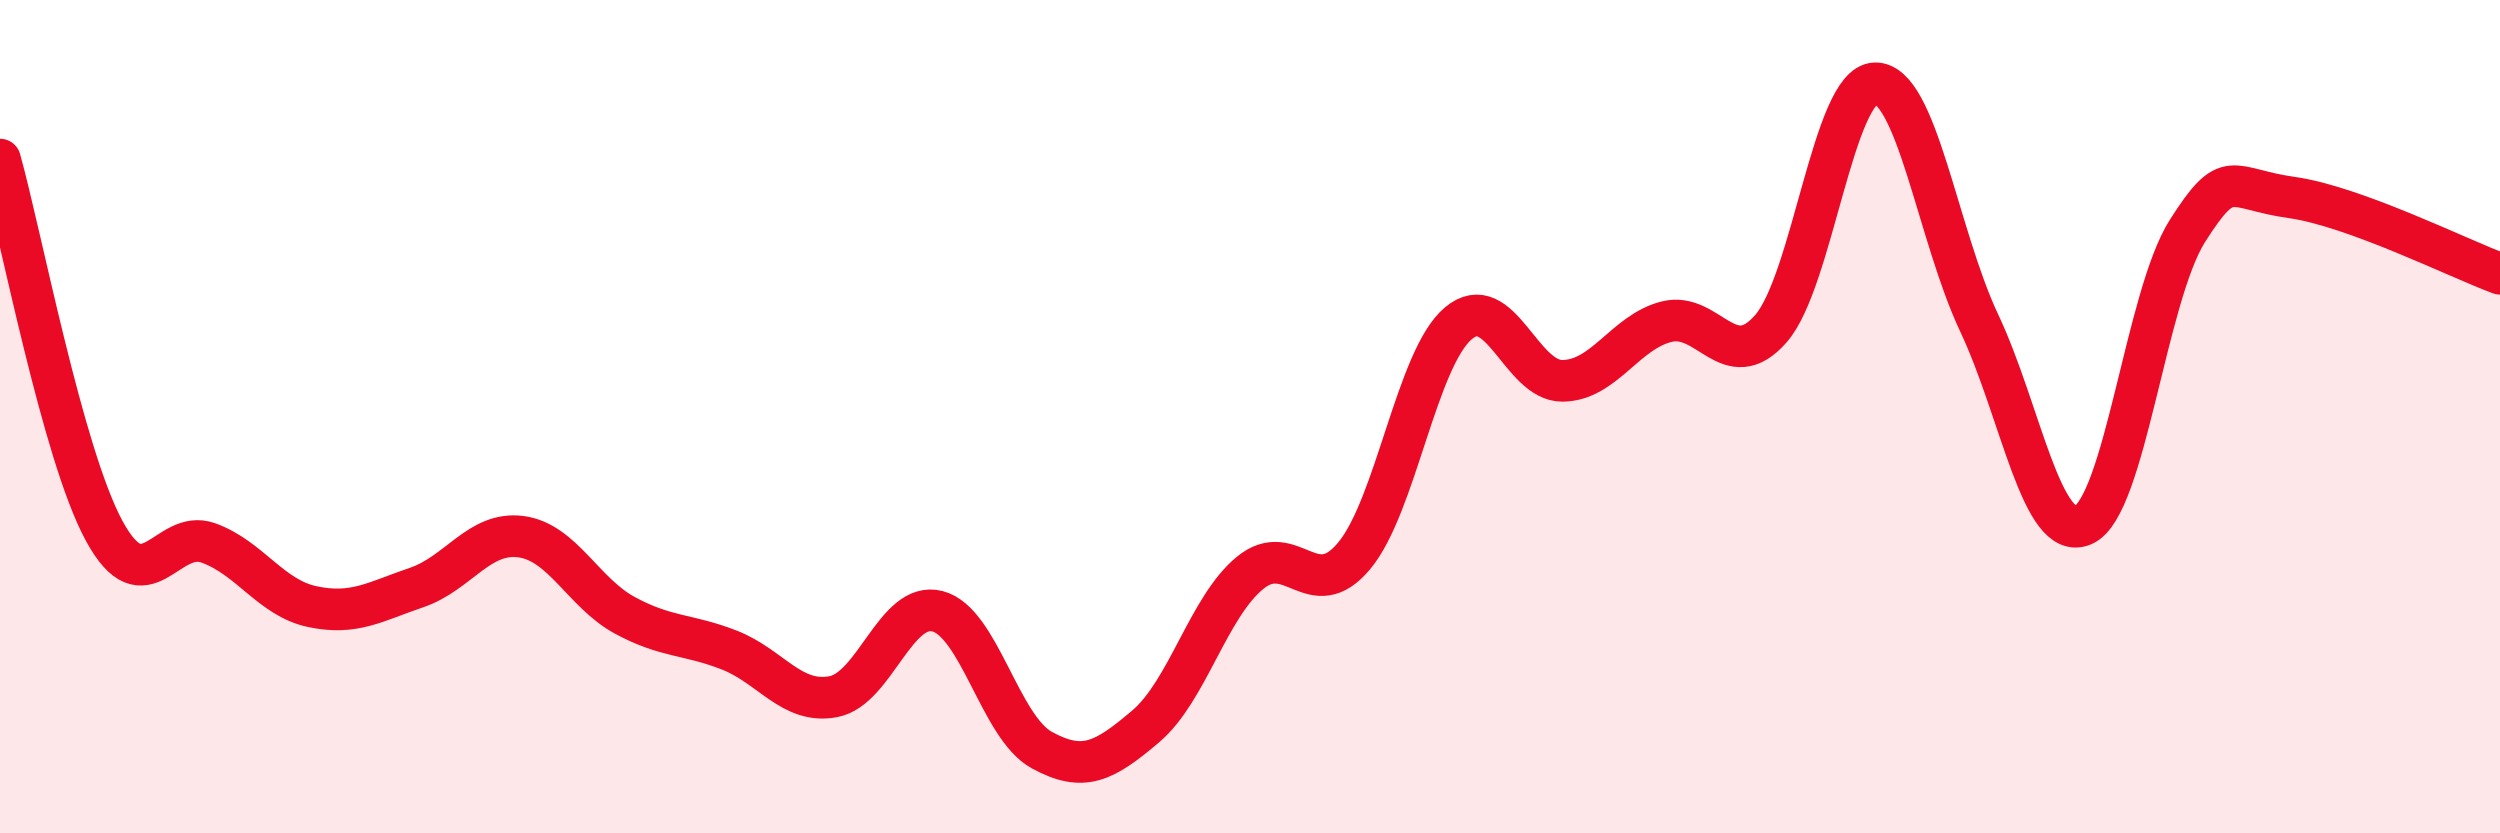
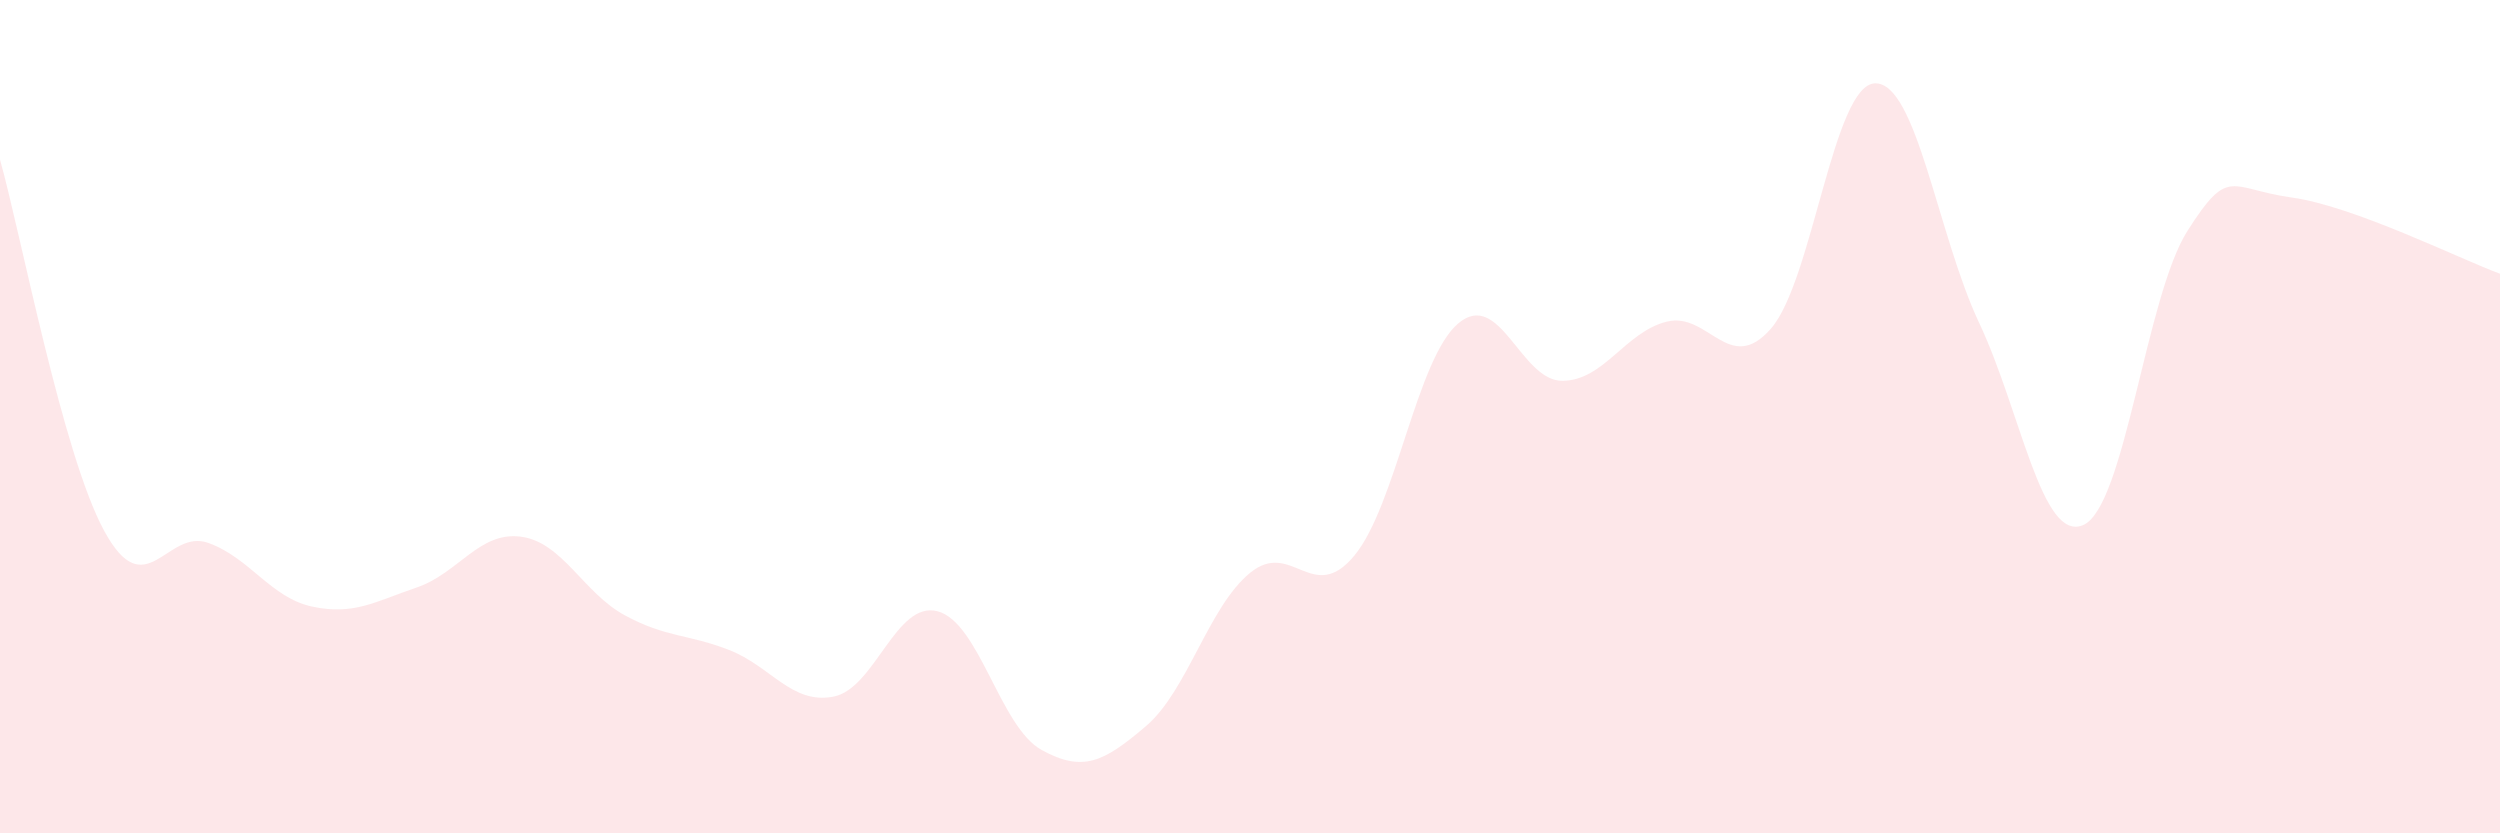
<svg xmlns="http://www.w3.org/2000/svg" width="60" height="20" viewBox="0 0 60 20">
  <path d="M 0,3.83 C 0.5,5.61 1.5,10.9 2.5,12.74 C 3.5,14.58 4,12.67 5,13.03 C 6,13.39 6.5,14.35 7.5,14.56 C 8.5,14.77 9,14.44 10,14.1 C 11,13.76 11.5,12.75 12.5,12.88 C 13.5,13.01 14,14.23 15,14.77 C 16,15.31 16.5,15.21 17.5,15.6 C 18.5,15.99 19,16.91 20,16.72 C 21,16.53 21.5,14.41 22.5,14.67 C 23.5,14.93 24,17.45 25,18 C 26,18.55 26.5,18.28 27.5,17.43 C 28.5,16.58 29,14.57 30,13.75 C 31,12.93 31.5,14.54 32.5,13.34 C 33.5,12.14 34,8.6 35,7.76 C 36,6.92 36.5,9.15 37.5,9.14 C 38.5,9.13 39,7.97 40,7.72 C 41,7.47 41.5,9.03 42.5,7.89 C 43.5,6.75 44,2.03 45,2 C 46,1.97 46.5,5.63 47.5,7.75 C 48.5,9.87 49,13.04 50,12.6 C 51,12.16 51.5,7.11 52.5,5.54 C 53.5,3.97 53.5,4.53 55,4.74 C 56.5,4.95 59,6.2 60,6.57L60 20L0 20Z" fill="#EB0A25" opacity="0.1" stroke-linecap="round" stroke-linejoin="round" />
-   <path d="M 0,3.83 C 0.5,5.61 1.5,10.9 2.5,12.74 C 3.5,14.58 4,12.67 5,13.03 C 6,13.39 6.5,14.35 7.5,14.56 C 8.5,14.77 9,14.44 10,14.1 C 11,13.76 11.5,12.75 12.5,12.88 C 13.5,13.01 14,14.23 15,14.77 C 16,15.31 16.5,15.21 17.5,15.6 C 18.5,15.99 19,16.91 20,16.72 C 21,16.53 21.5,14.41 22.5,14.67 C 23.5,14.93 24,17.45 25,18 C 26,18.55 26.5,18.28 27.5,17.43 C 28.5,16.58 29,14.57 30,13.75 C 31,12.93 31.5,14.54 32.5,13.34 C 33.5,12.14 34,8.6 35,7.76 C 36,6.92 36.5,9.15 37.5,9.14 C 38.5,9.13 39,7.97 40,7.72 C 41,7.47 41.5,9.03 42.5,7.89 C 43.5,6.75 44,2.03 45,2 C 46,1.97 46.5,5.63 47.5,7.75 C 48.5,9.87 49,13.04 50,12.6 C 51,12.16 51.5,7.11 52.5,5.54 C 53.5,3.97 53.5,4.53 55,4.74 C 56.5,4.95 59,6.2 60,6.57" stroke="#EB0A25" stroke-width="1" fill="none" stroke-linecap="round" stroke-linejoin="round" />
</svg>